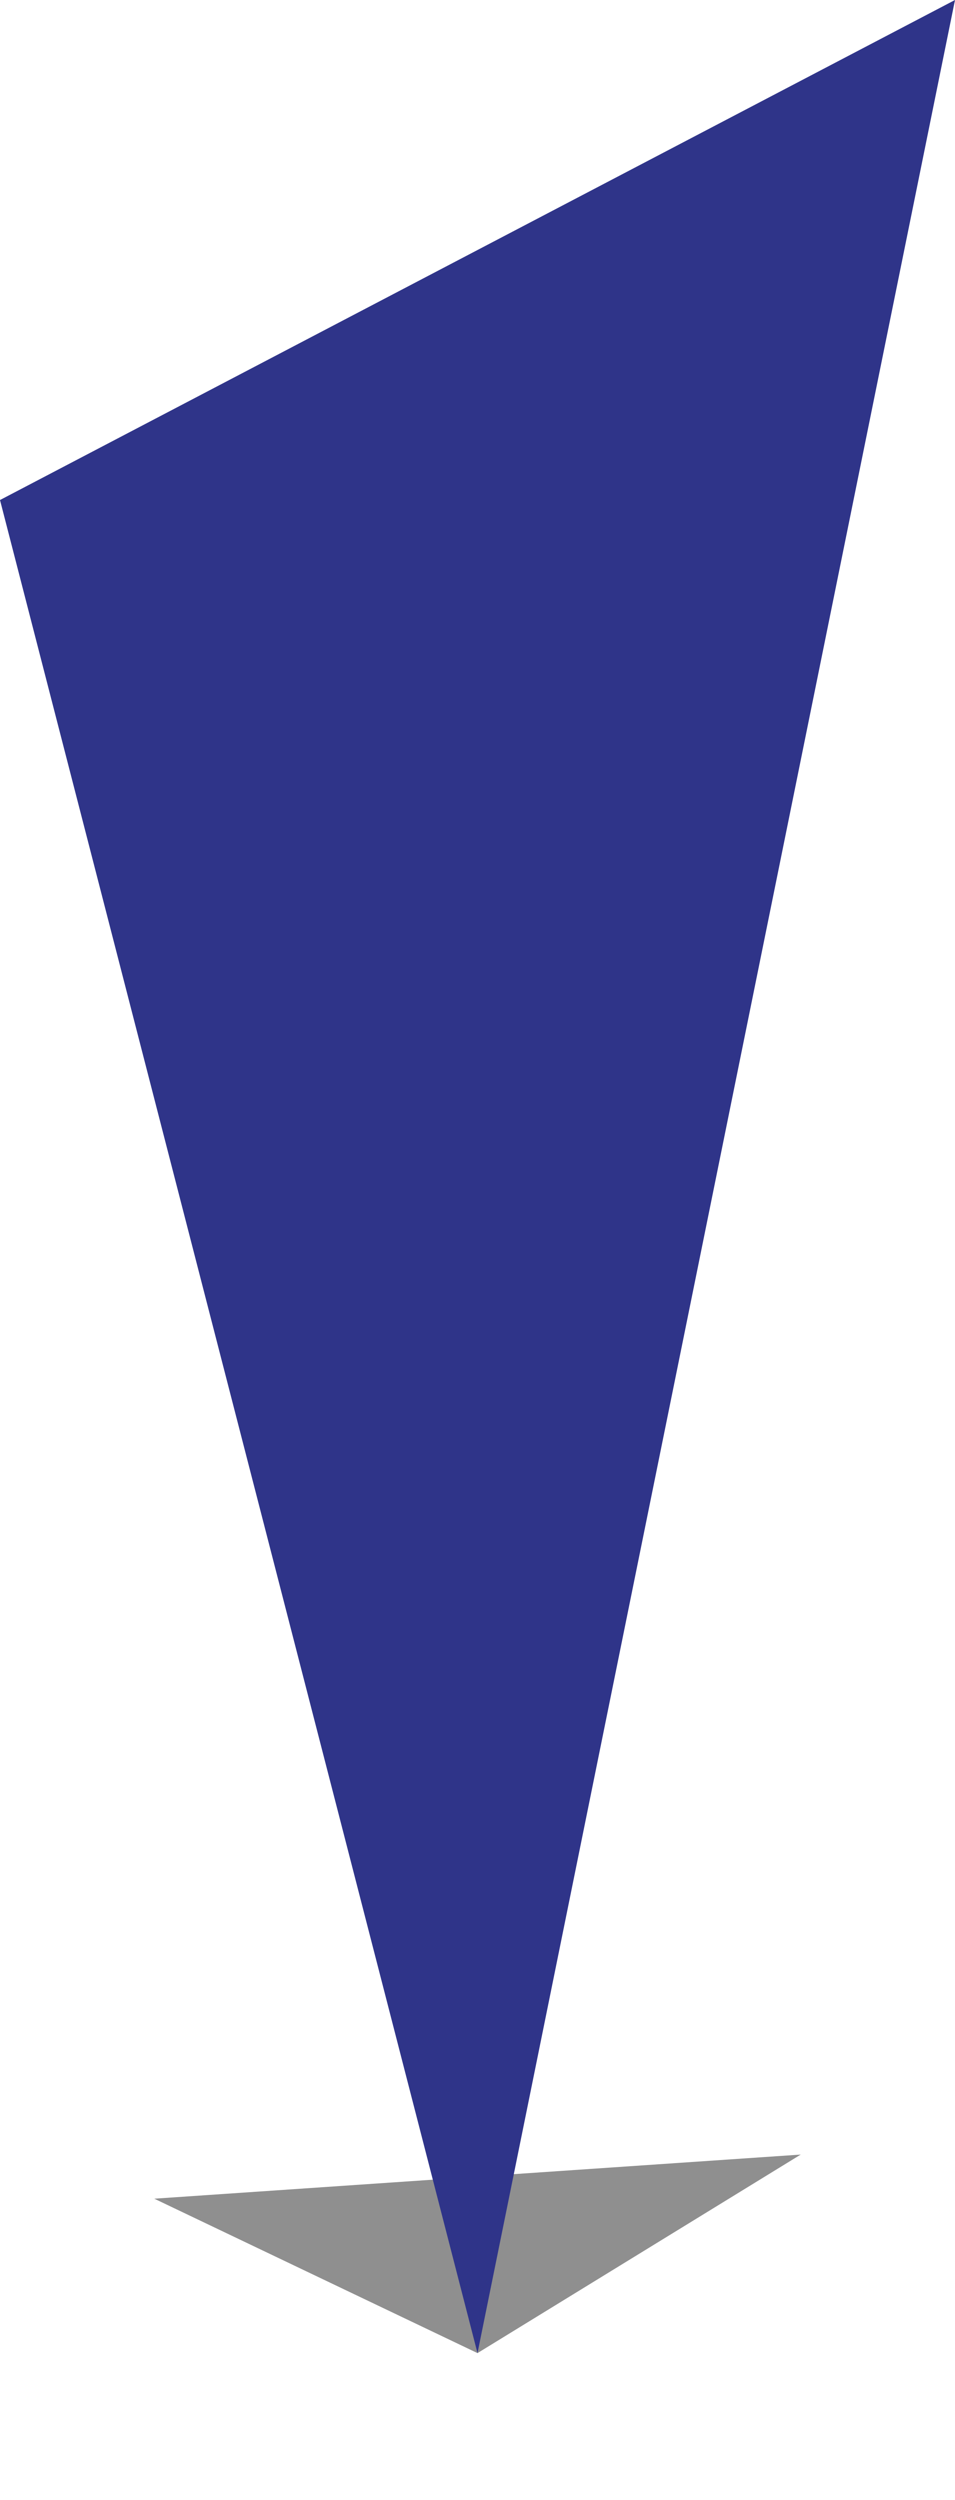
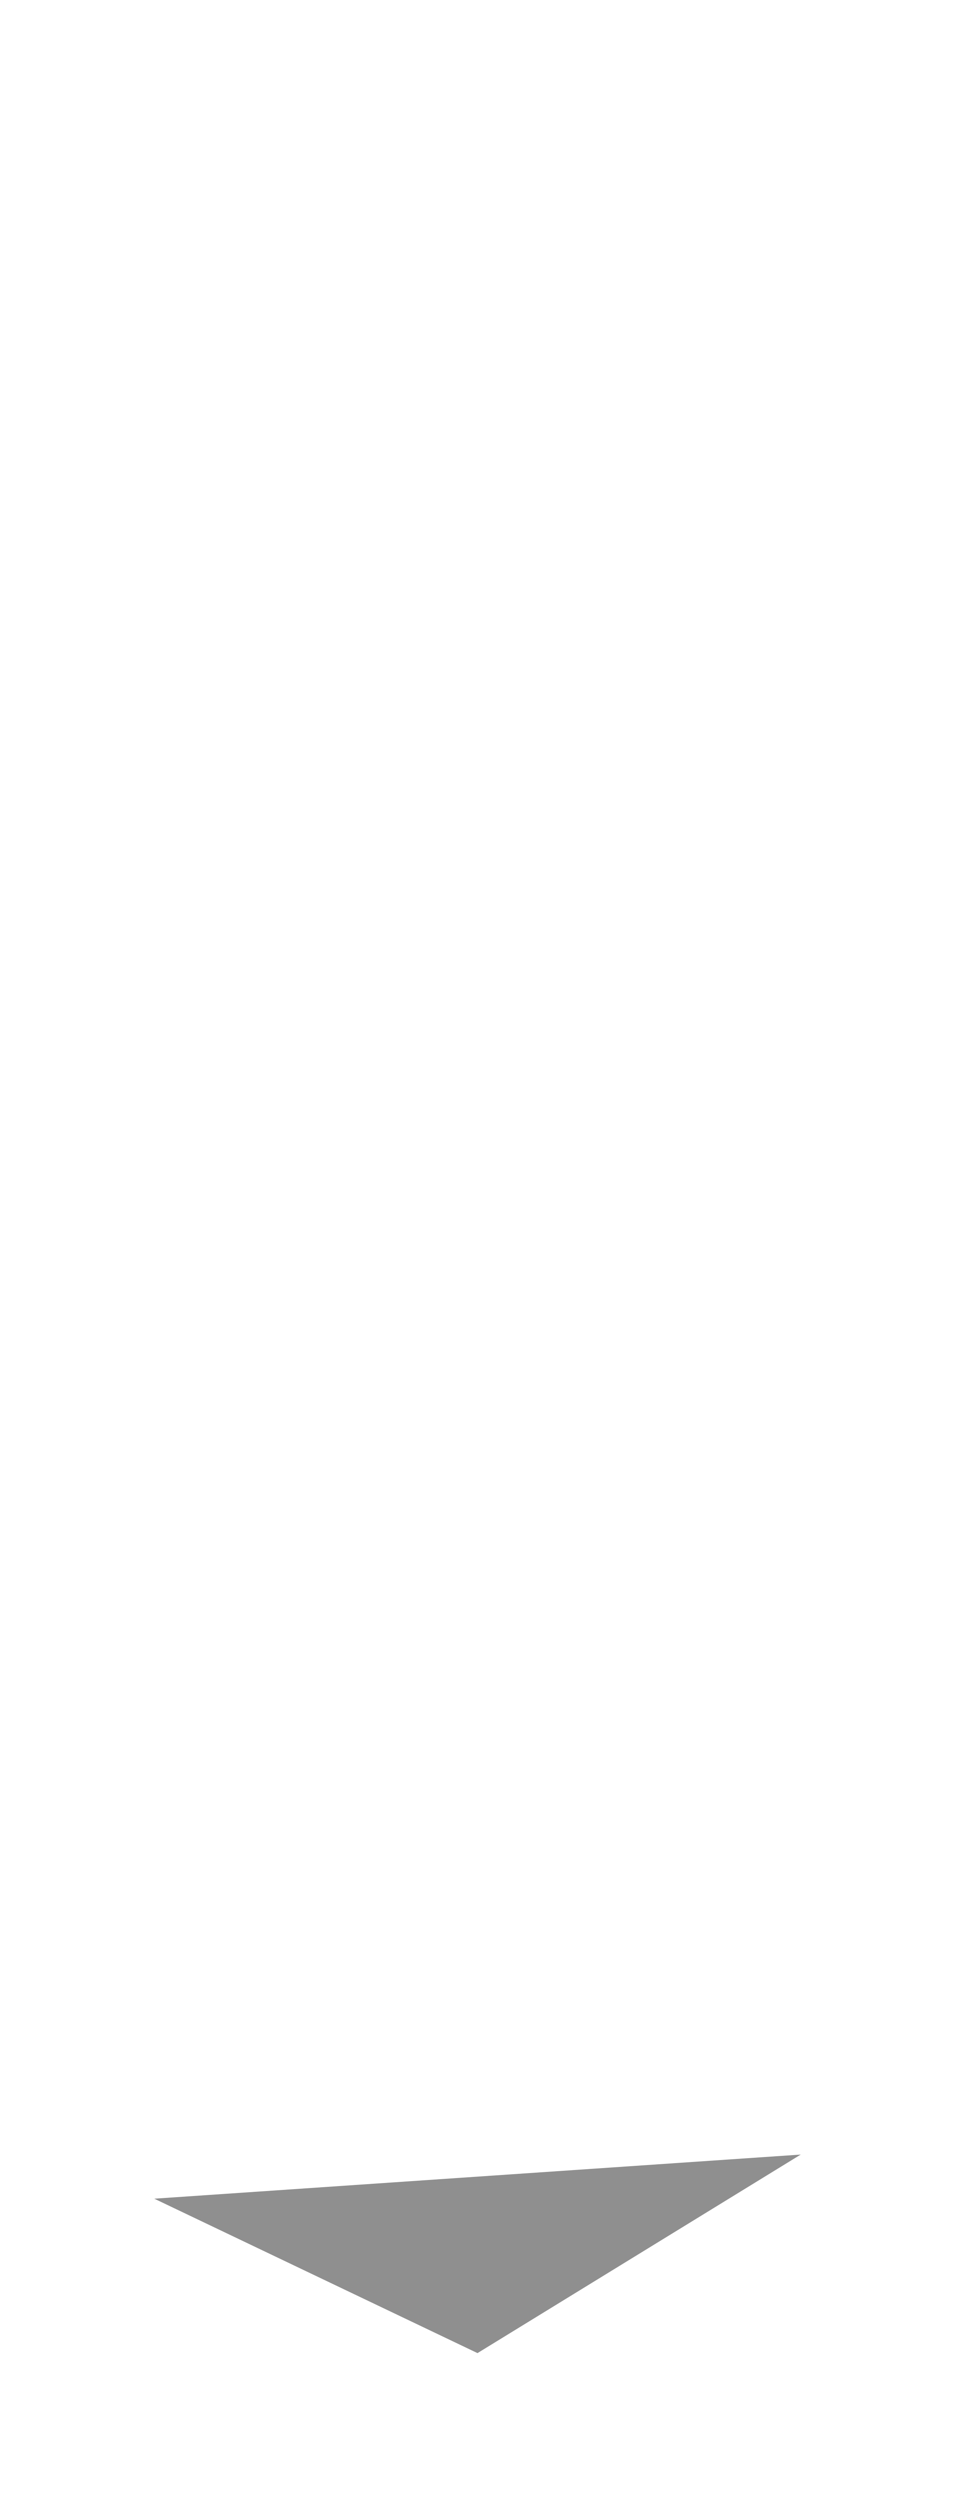
<svg xmlns="http://www.w3.org/2000/svg" version="1.1" id="Layer_1" x="0px" y="0px" viewBox="0 0 13 34" style="enable-background:new 0 0 13 34;" xml:space="preserve">
  <style type="text/css">
	.st0{filter:url(#filter-2);}
	.st1{opacity:0.44;fill:url(#SVGID_1_);}
	.st2{fill:#2F3489;}
</style>
  <filter filterUnits="objectBoundingBox" height="200%" id="filter-2" width="200%" x="-50%" y="-50%">
    <feGaussianBlur in="SourceGraphic" stdDeviation="0.708" />
  </filter>
  <title>Group</title>
  <desc>Created with Sketch.</desc>
  <g id="Symbols">
    <g id="map-cohort-2">
      <g id="Group">
        <g id="Triangle-1-Copy" class="st0">
          <linearGradient id="SVGID_1_" gradientUnits="userSpaceOnUse" x1="-264.885" y1="552.797" x2="-264.885" y2="551.797" gradientTransform="matrix(8.895 0 0 2.723 2362.579 -1473.489)">
            <stop offset="0" style="stop-color:#000000" />
            <stop offset="1" style="stop-color:#000000" />
          </linearGradient>
          <polygon class="st1" points="6.5,32 10.9,29.3 2.1,29.9     " />
        </g>
-         <polygon id="Triangle-1" class="st2" points="6.5,32 13,0 0,6.8    " />
      </g>
    </g>
  </g>
</svg>